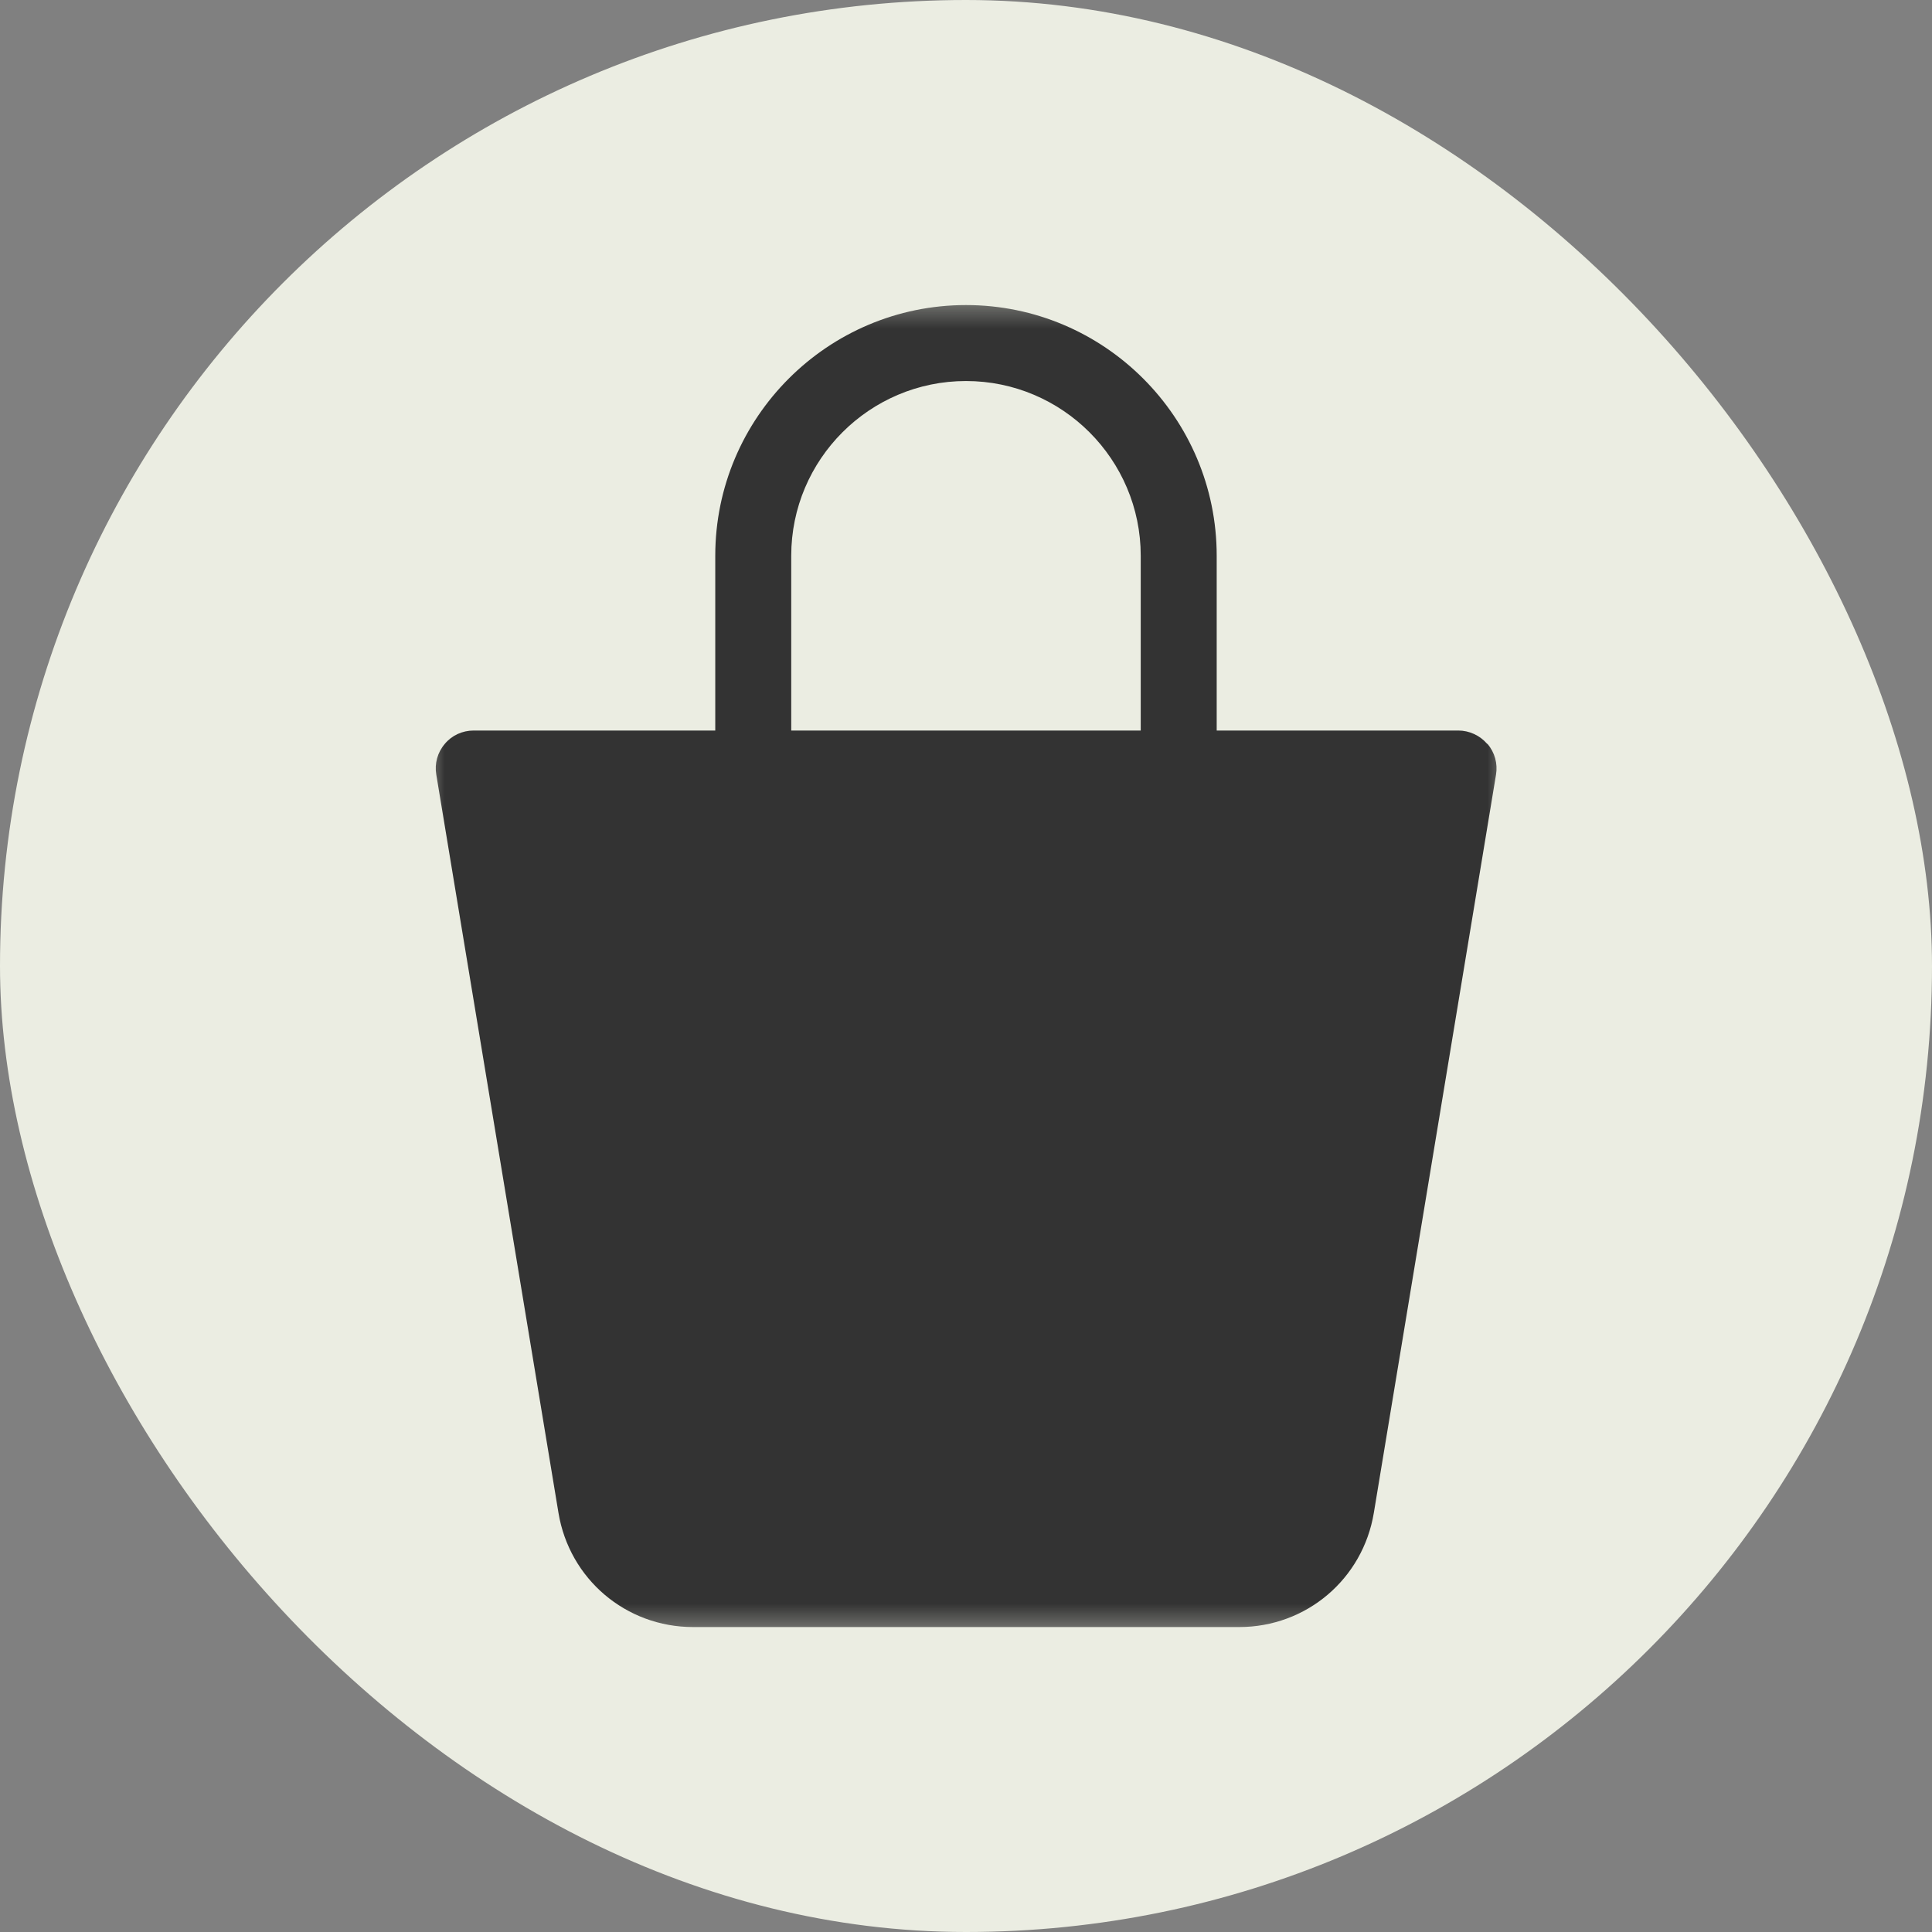
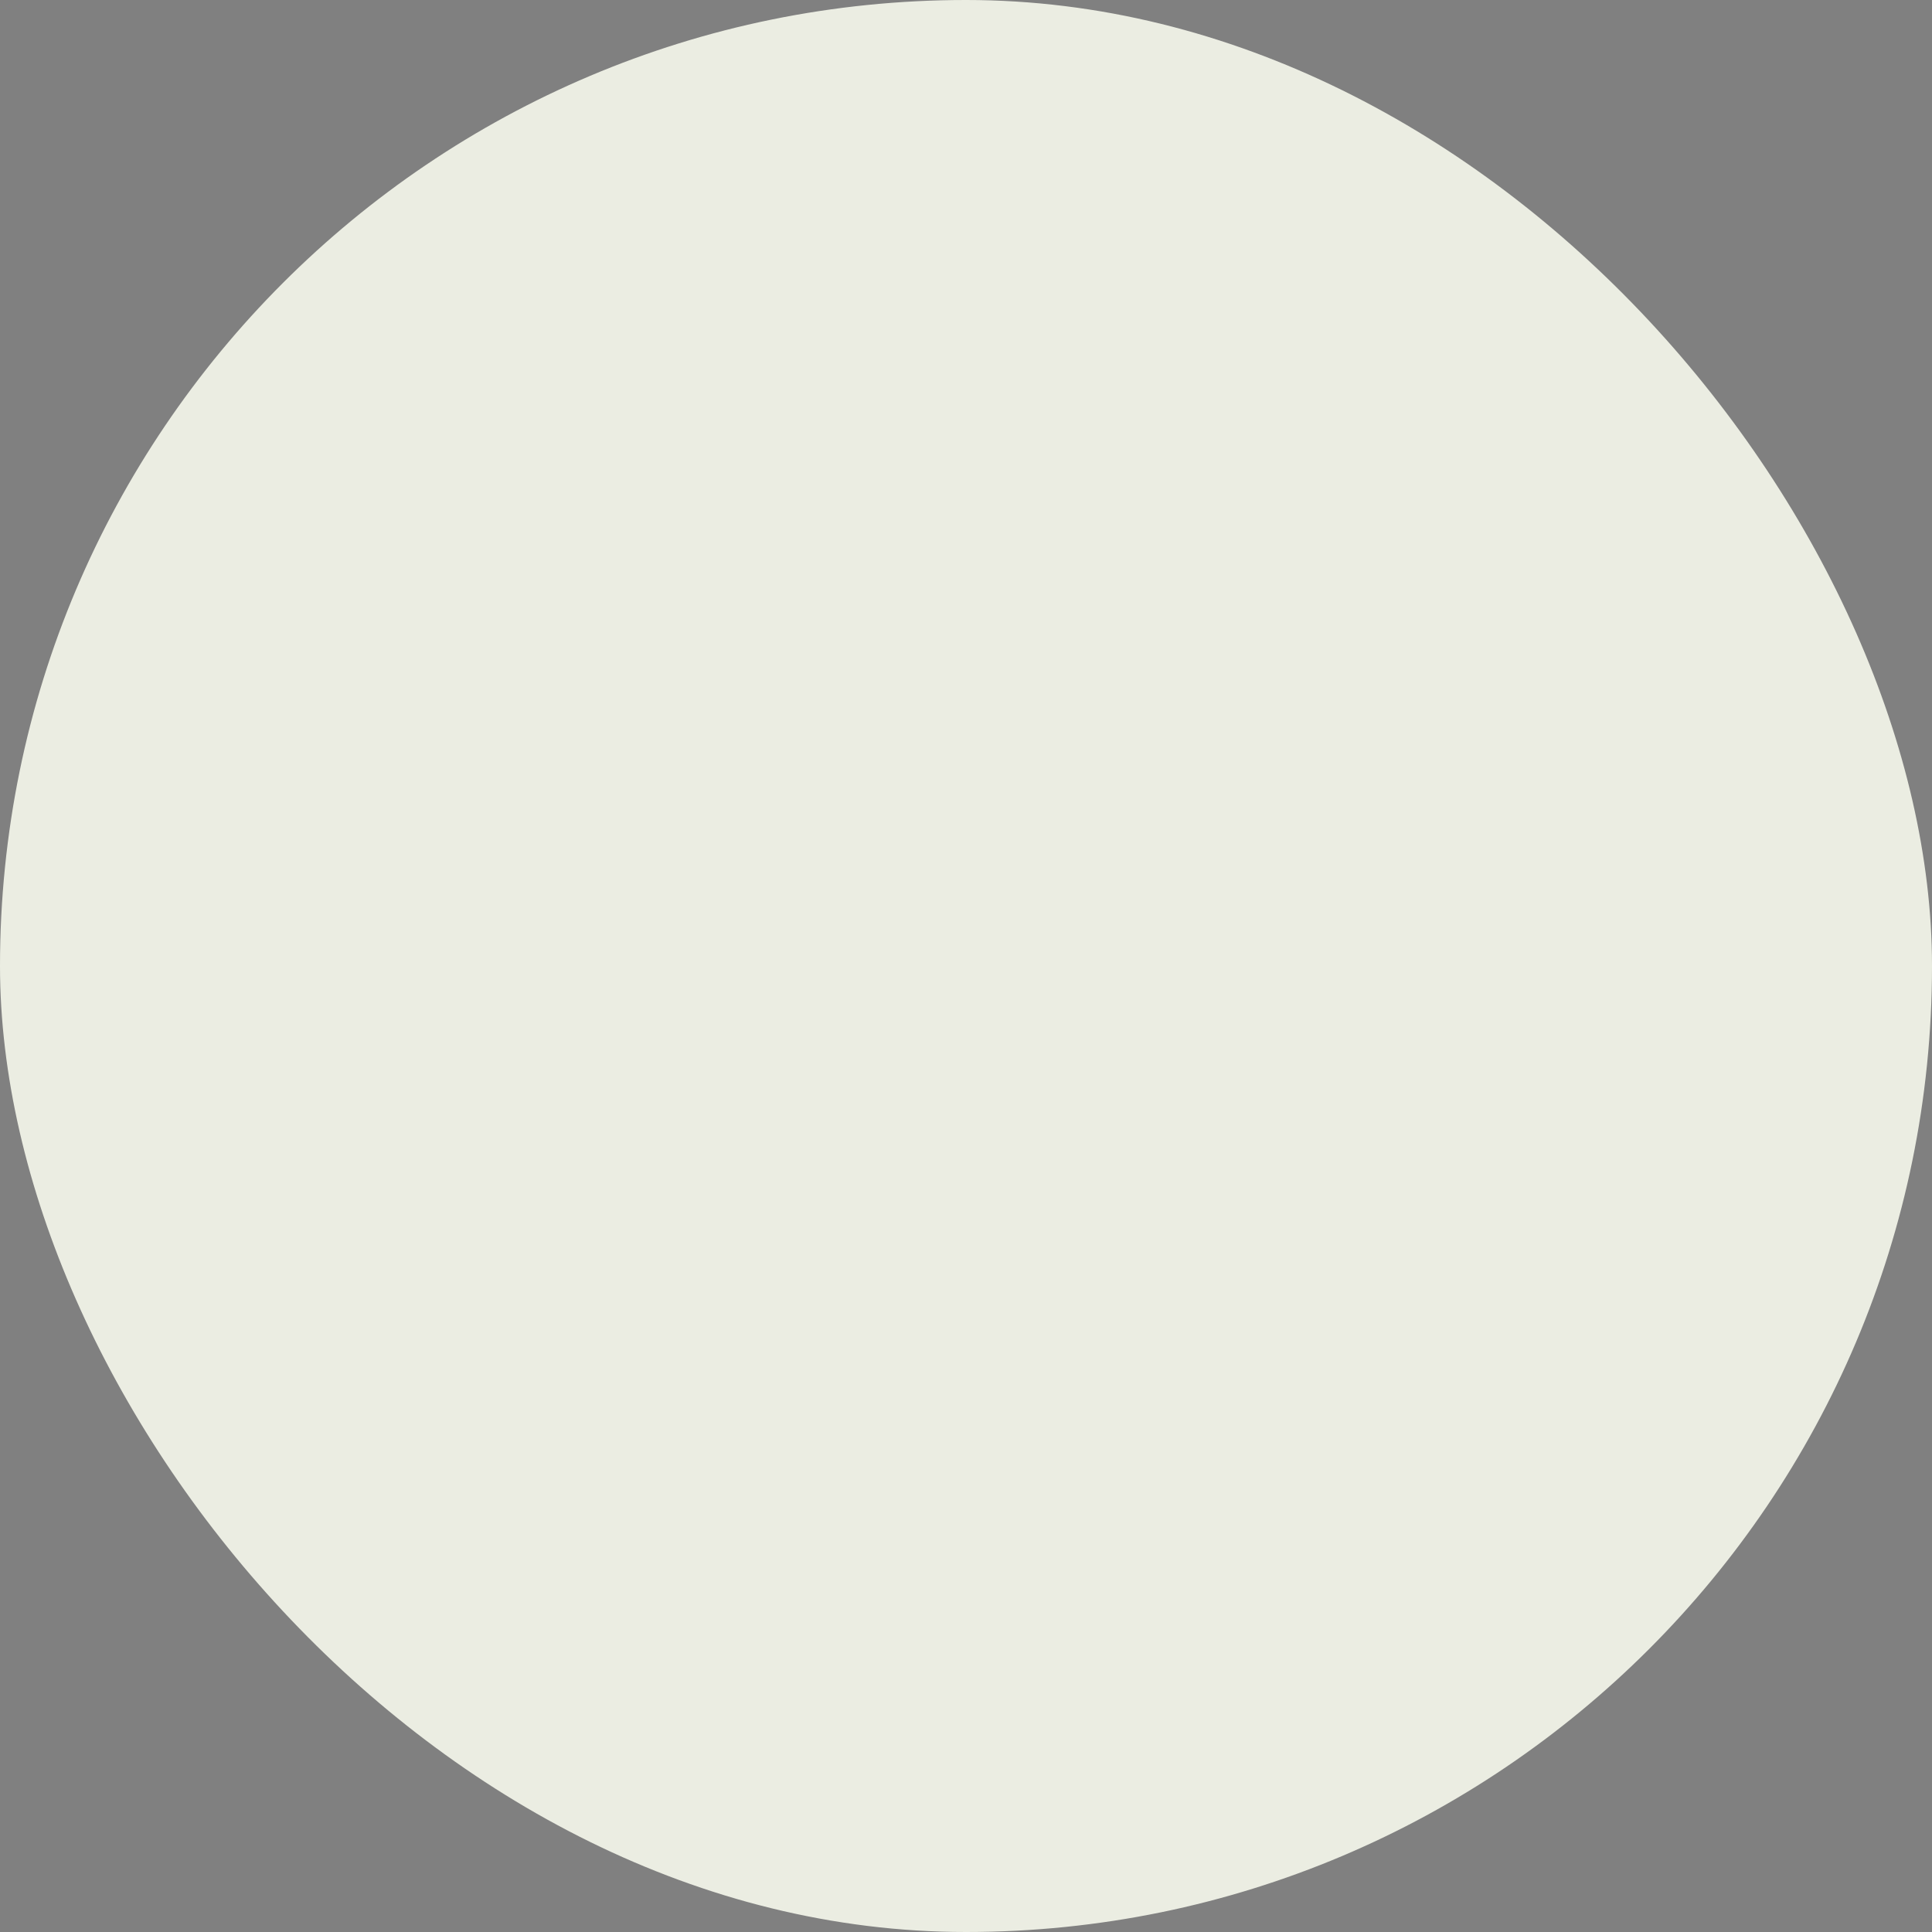
<svg xmlns="http://www.w3.org/2000/svg" width="50" height="50" viewBox="0 0 50 50" fill="none">
  <rect x="0" y="0" width="50" height="50" fill="#808080" stroke="none" />
  <rect width="50" height="50" rx="25" fill="#EBEDE2" />
  <g clip-path="url(#clip0_7886_38602)">
    <mask id="mask0_7886_38602" style="mask-type:luminance" maskUnits="userSpaceOnUse" x="10" y="7" width="30" height="36">
-       <path d="M39.118 7.5H10.882V42.5H39.118V7.5Z" fill="white" />
-     </mask>
+       </mask>
    <g mask="url(#mask0_7886_38602)">
      <path d="M20.477 14.383C20.477 11.89 22.506 9.861 25 9.861C27.493 9.861 29.522 11.89 29.522 14.383V18.906H20.477V14.383ZM38.489 19.252C38.3 19.032 38.024 18.906 37.741 18.906H31.488V14.383C31.488 10.805 28.578 7.895 25 7.895C21.421 7.895 18.511 10.805 18.511 14.383V18.906H12.258C11.967 18.906 11.692 19.032 11.511 19.252C11.322 19.472 11.243 19.763 11.291 20.046L14.453 39.151C14.736 40.865 16.199 42.108 17.937 42.108H32.071C33.809 42.108 35.272 40.865 35.555 39.151L38.717 20.046C38.764 19.763 38.685 19.472 38.496 19.252H38.489Z" fill="#333333" />
    </g>
  </g>
  <defs>
    <clipPath id="clip0_7886_38602">
-       <rect width="28.236" height="35" fill="white" transform="translate(10.882 7.5)" />
-     </clipPath>
+       </clipPath>
  </defs>
</svg>